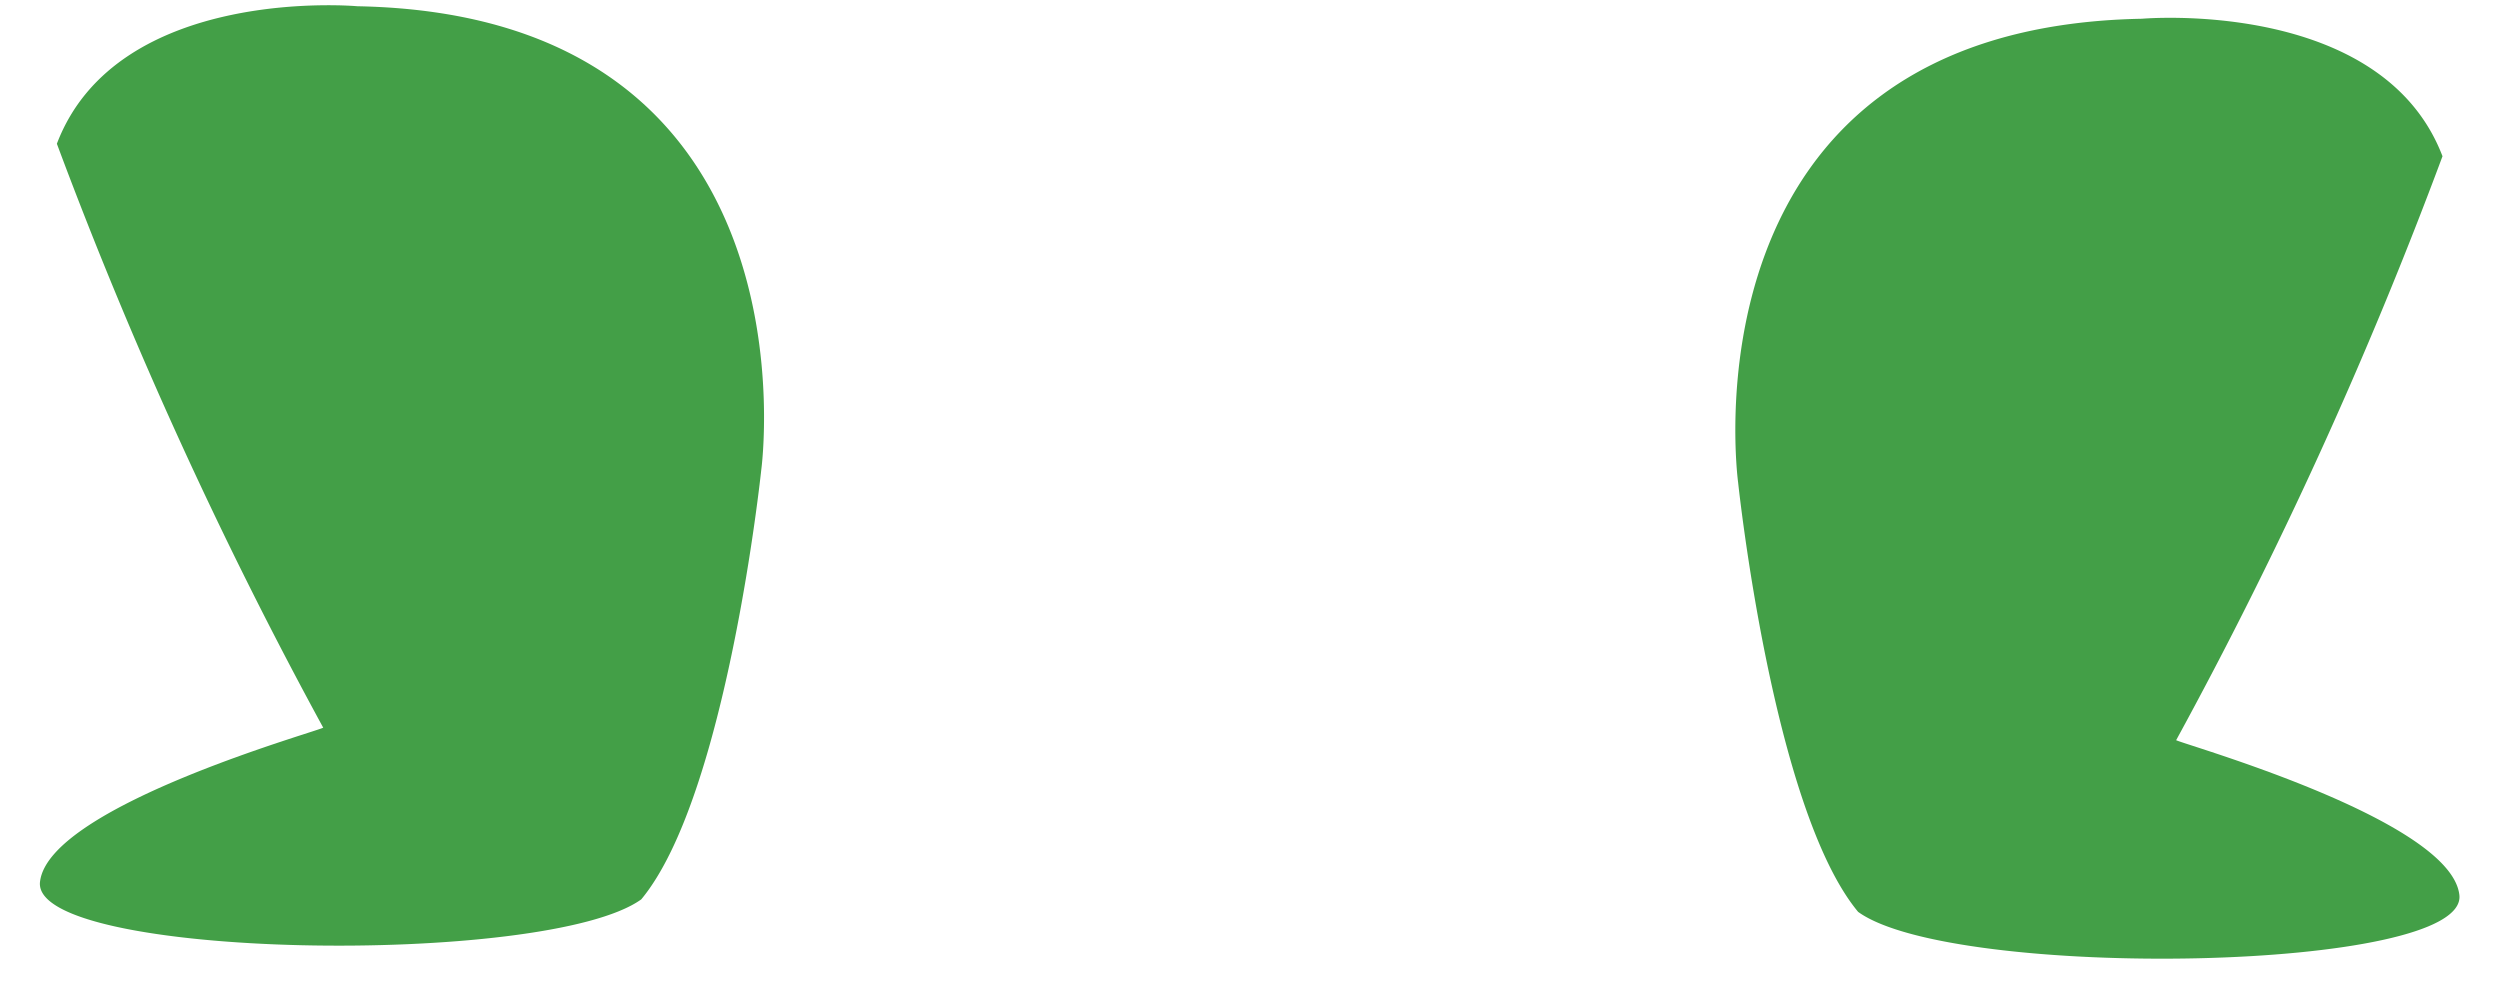
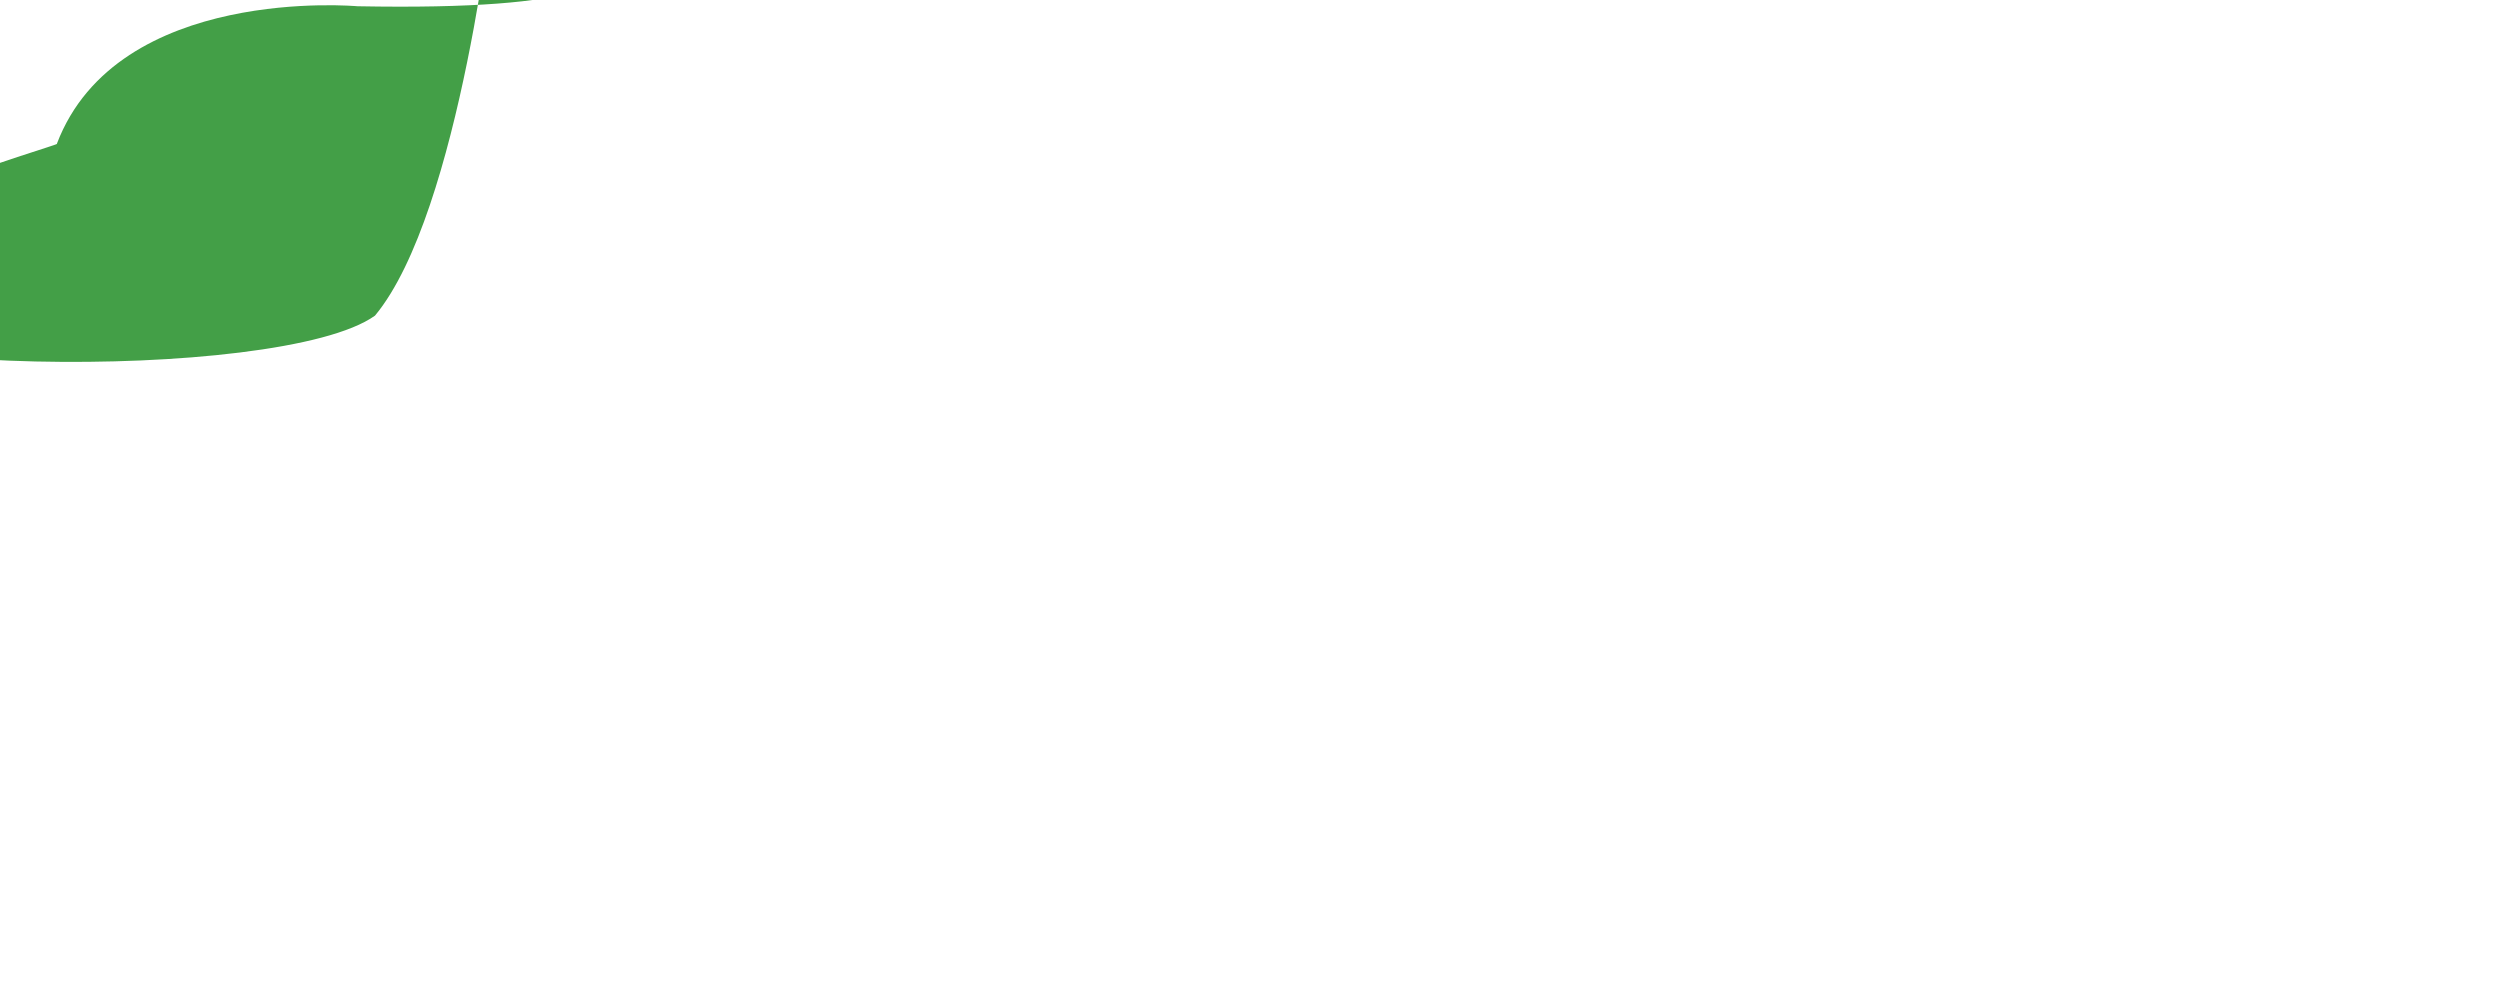
<svg xmlns="http://www.w3.org/2000/svg" viewBox="0 0 40 16">
  <g fill="#439F47">
-     <path d="M.91 2.3a72.22 72.22 0 0 0 4.26 9.34c.14 0-4.39 1.23-4.53 2.47-.14 1.24 8.1 1.37 9.62.28 1.37-1.65 1.92-6.87 1.92-6.87S13.18.24 5.72.1c0 0-3.84-.35-4.81 2.2z" />
-     <path d="M39.08 2.5a71.55 71.55 0 0 1-4.26 9.34c-.14 0 4.39 1.24 4.53 2.48.14 1.24-8.1 1.37-9.62.27-1.37-1.65-1.92-6.87-1.92-6.87S26.81.44 34.27.3c0 0 3.84-.34 4.81 2.2z" />
+     <path d="M.91 2.3c.14 0-4.39 1.23-4.53 2.47-.14 1.24 8.1 1.37 9.62.28 1.37-1.65 1.92-6.87 1.92-6.87S13.18.24 5.72.1c0 0-3.84-.35-4.81 2.2z" />
  </g>
</svg>